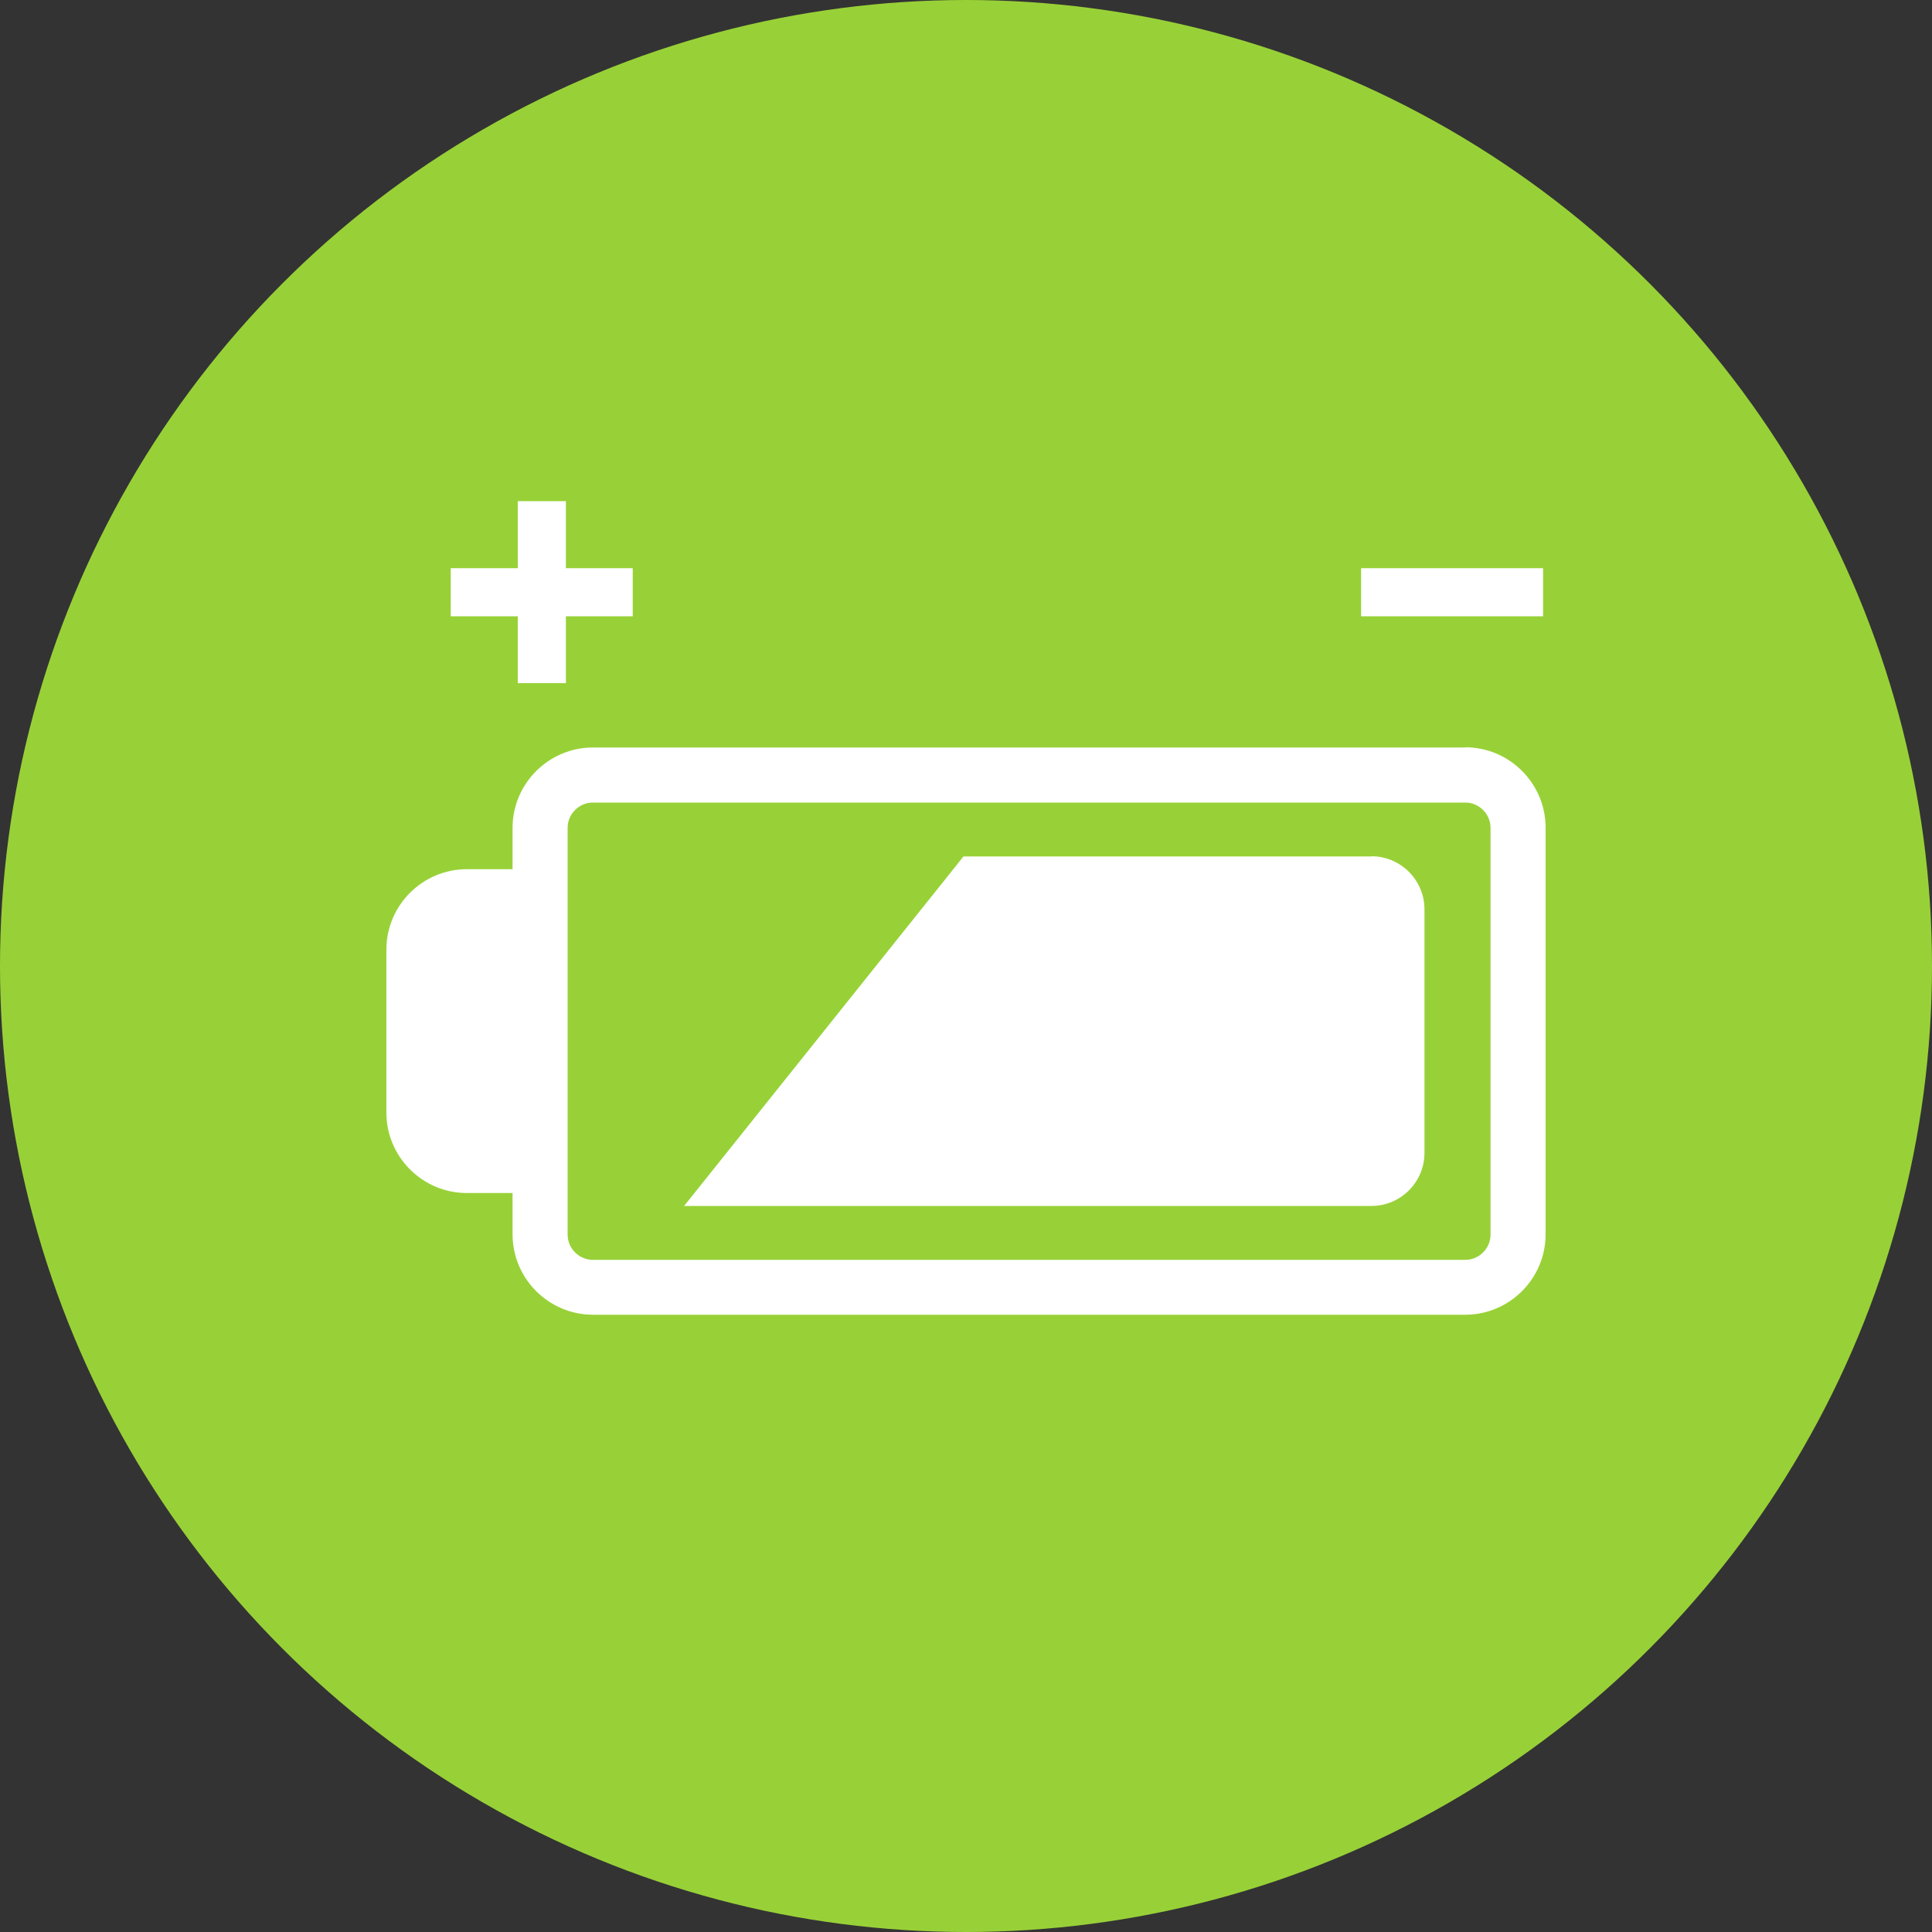
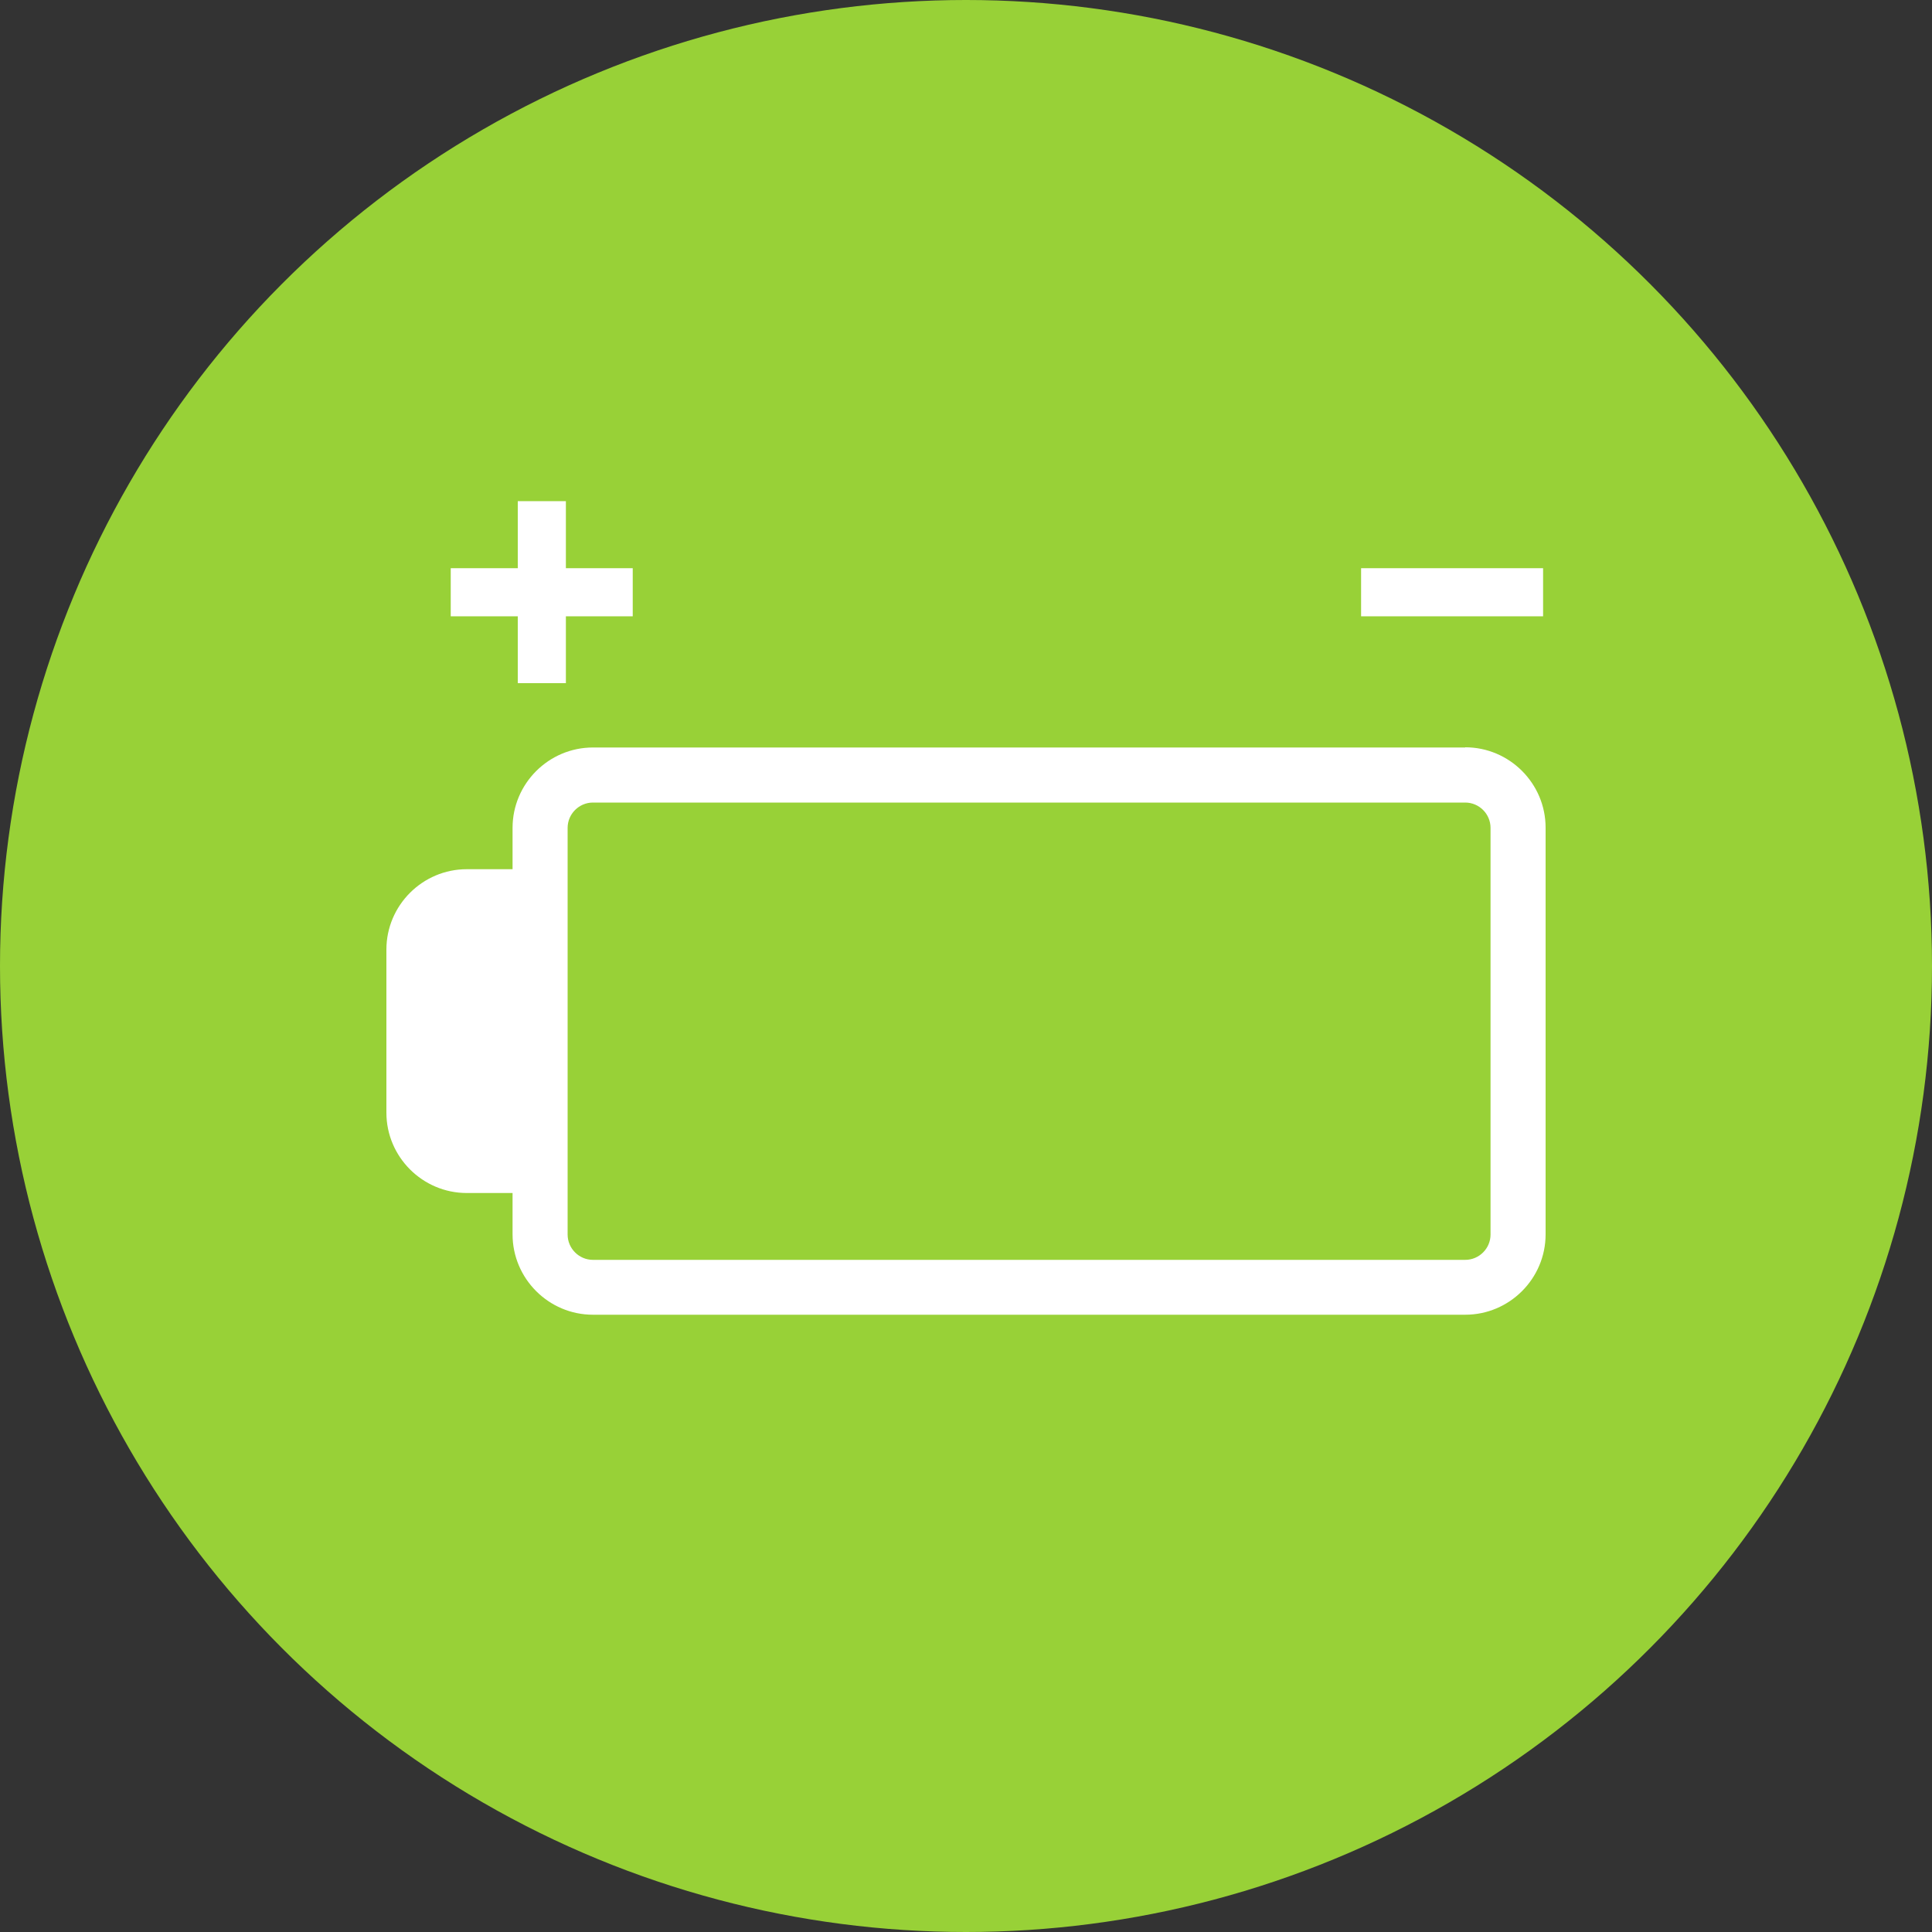
<svg xmlns="http://www.w3.org/2000/svg" id="Calque_1" viewBox="0 0 100 100">
  <rect x="0" y="0" width="100" height="100" fill="#333333" stroke="none" />
  <defs>
    <style>.cls-1{fill:#fff;}.cls-2{fill:#98d137;}</style>
  </defs>
  <circle class="cls-2" cx="50" cy="50" r="50" />
  <path class="cls-1" d="m75.84,38.69H30.69c-2.29,0-4.16,1.87-4.16,4.16v2.14h-2.37c-2.29,0-4.16,1.87-4.16,4.16v8.44c0,2.29,1.87,4.16,4.16,4.16h2.37v2.14c0,2.29,1.87,4.16,4.16,4.16h45.15c2.29,0,4.16-1.87,4.16-4.16v-21.05c0-2.29-1.87-4.16-4.16-4.16Zm1.31,25.21c0,.72-.59,1.31-1.31,1.31H30.69c-.72,0-1.31-.59-1.31-1.31v-21.05c0-.72.59-1.31,1.31-1.31h45.15c.72,0,1.31.59,1.31,1.31v21.05Z" />
-   <path class="cls-1" d="m70.99,44.33h-21.12l-14.46,18.09h35.58c1.5,0,2.74-1.23,2.74-2.74v-12.62c0-1.5-1.23-2.74-2.74-2.74Z" />
  <polygon class="cls-1" points="32.75 31.9 29.29 31.9 29.29 35.36 26.8 35.36 26.8 31.9 23.33 31.9 23.33 29.41 26.8 29.41 26.8 25.94 29.29 25.94 29.29 29.41 32.75 29.41 32.75 31.9" />
  <rect class="cls-1" x="70.45" y="29.41" width="9.42" height="2.49" />
</svg>